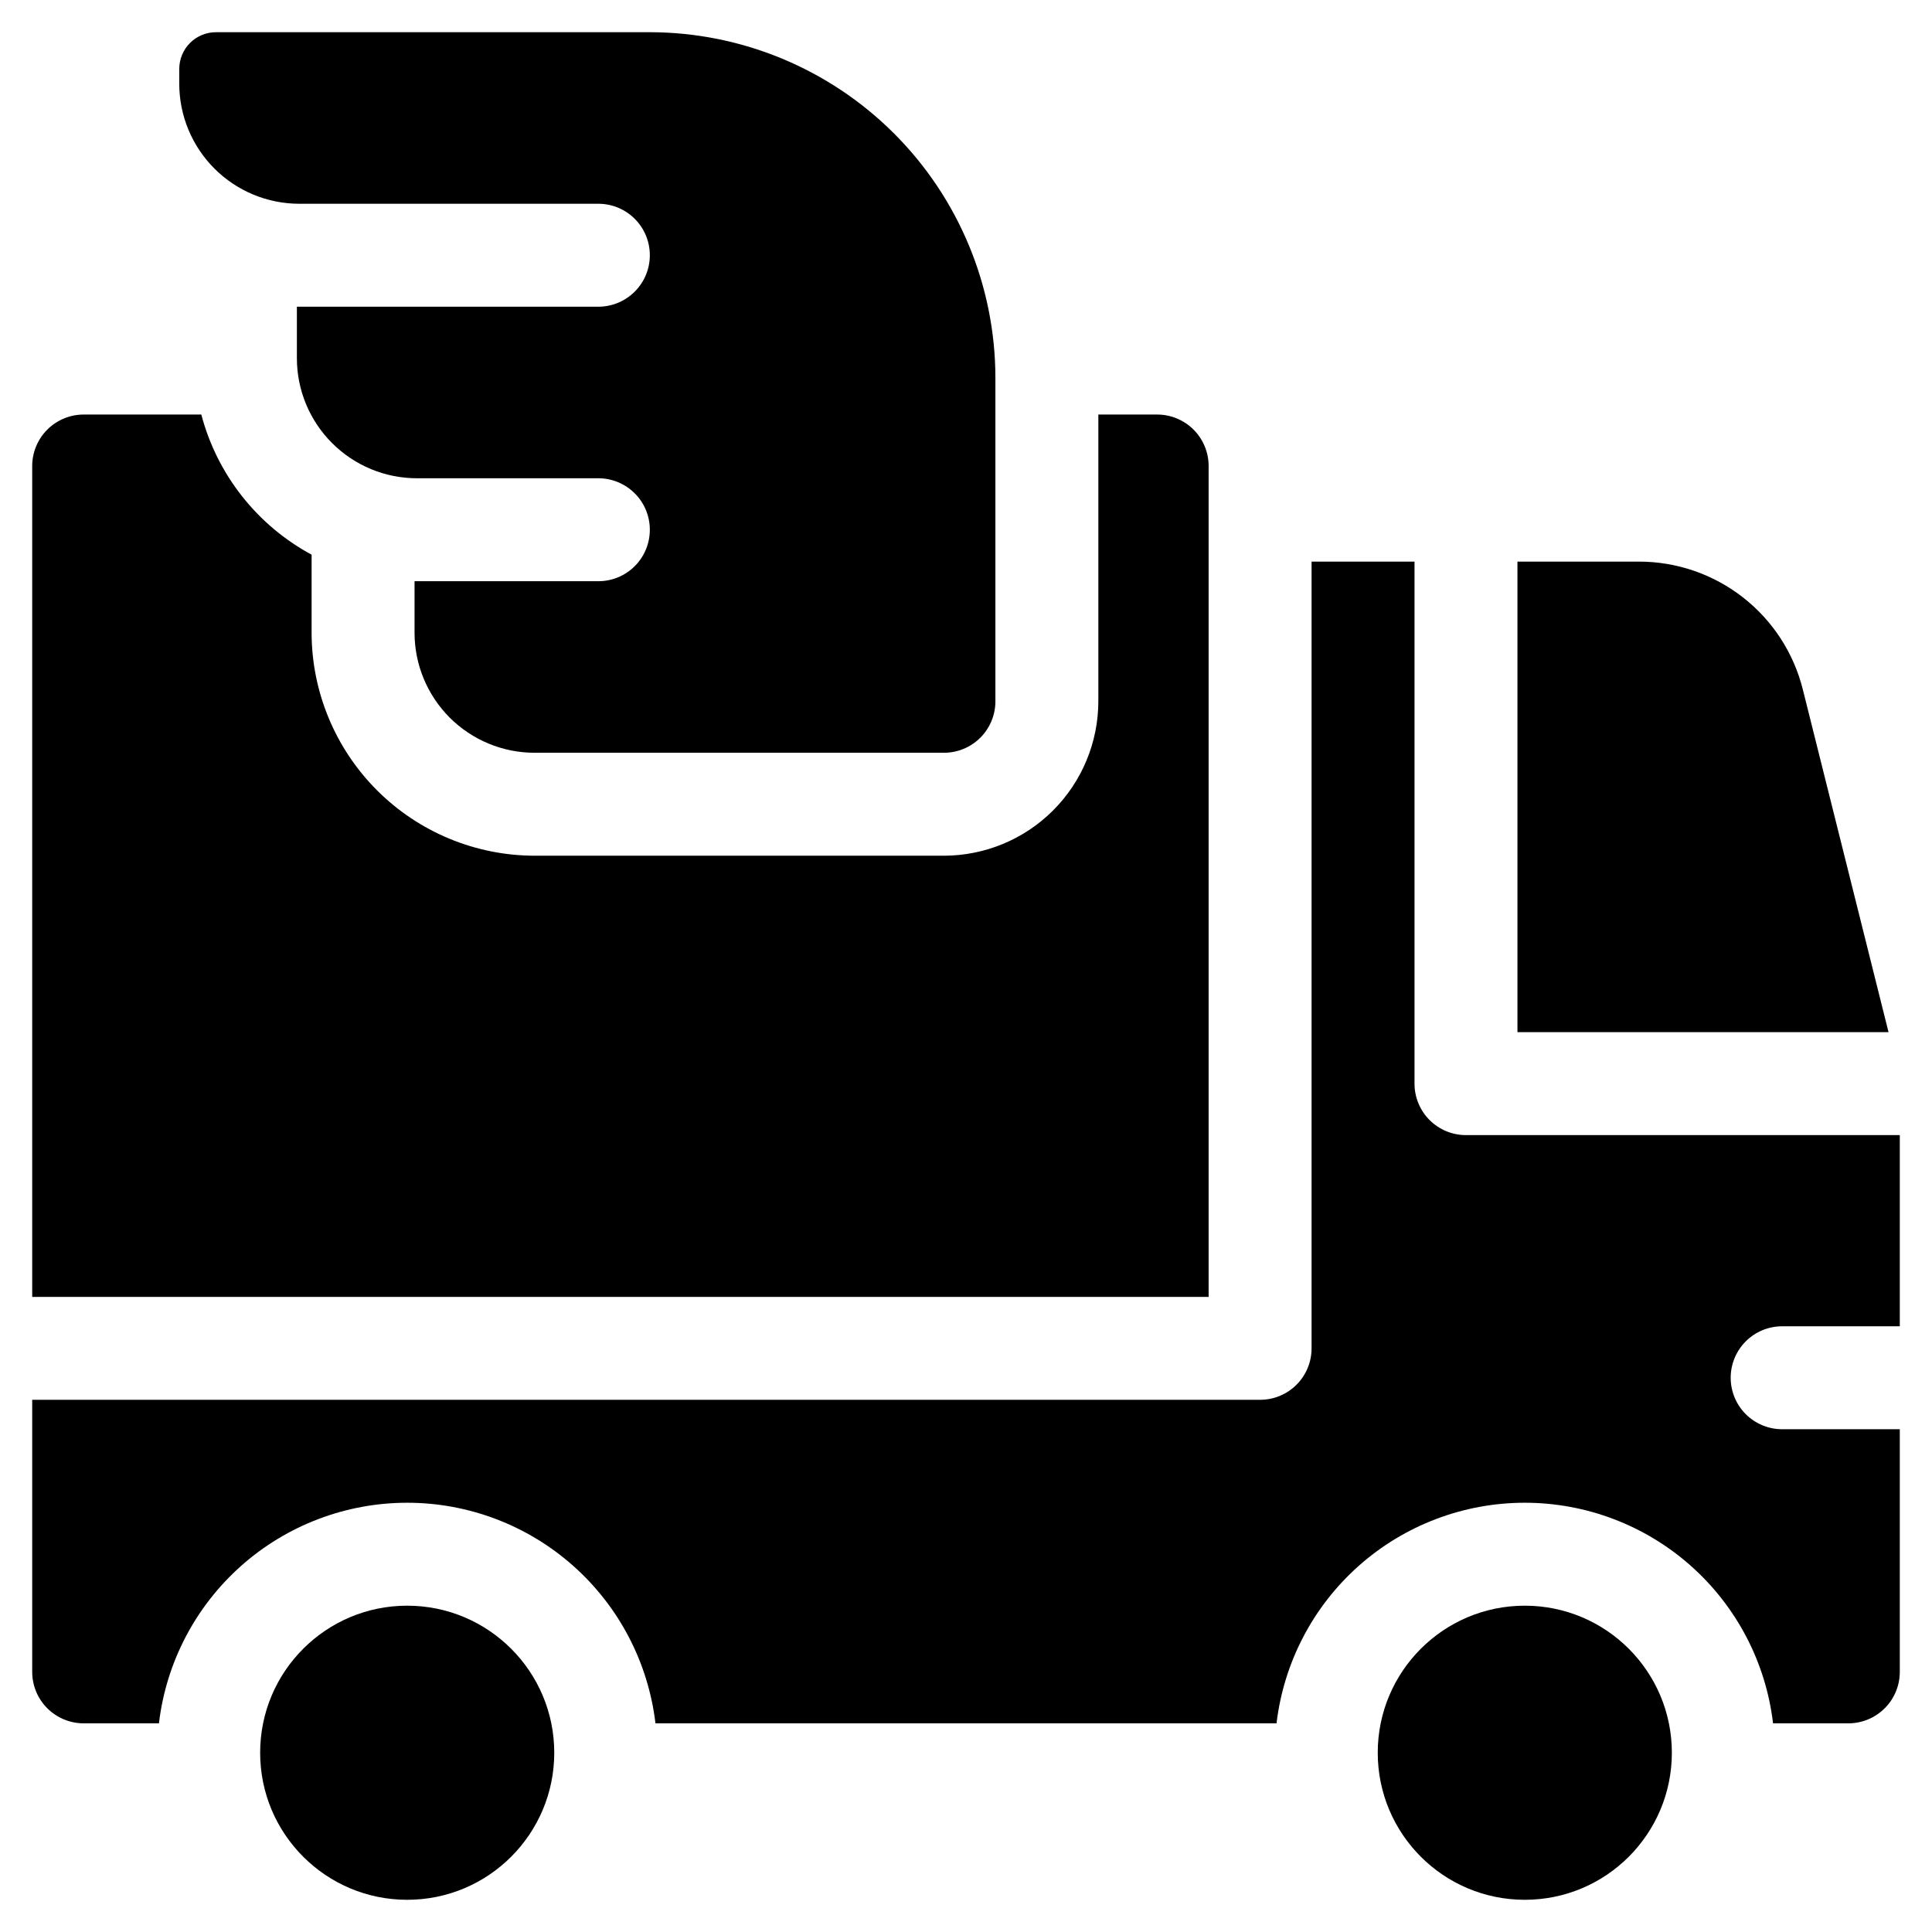
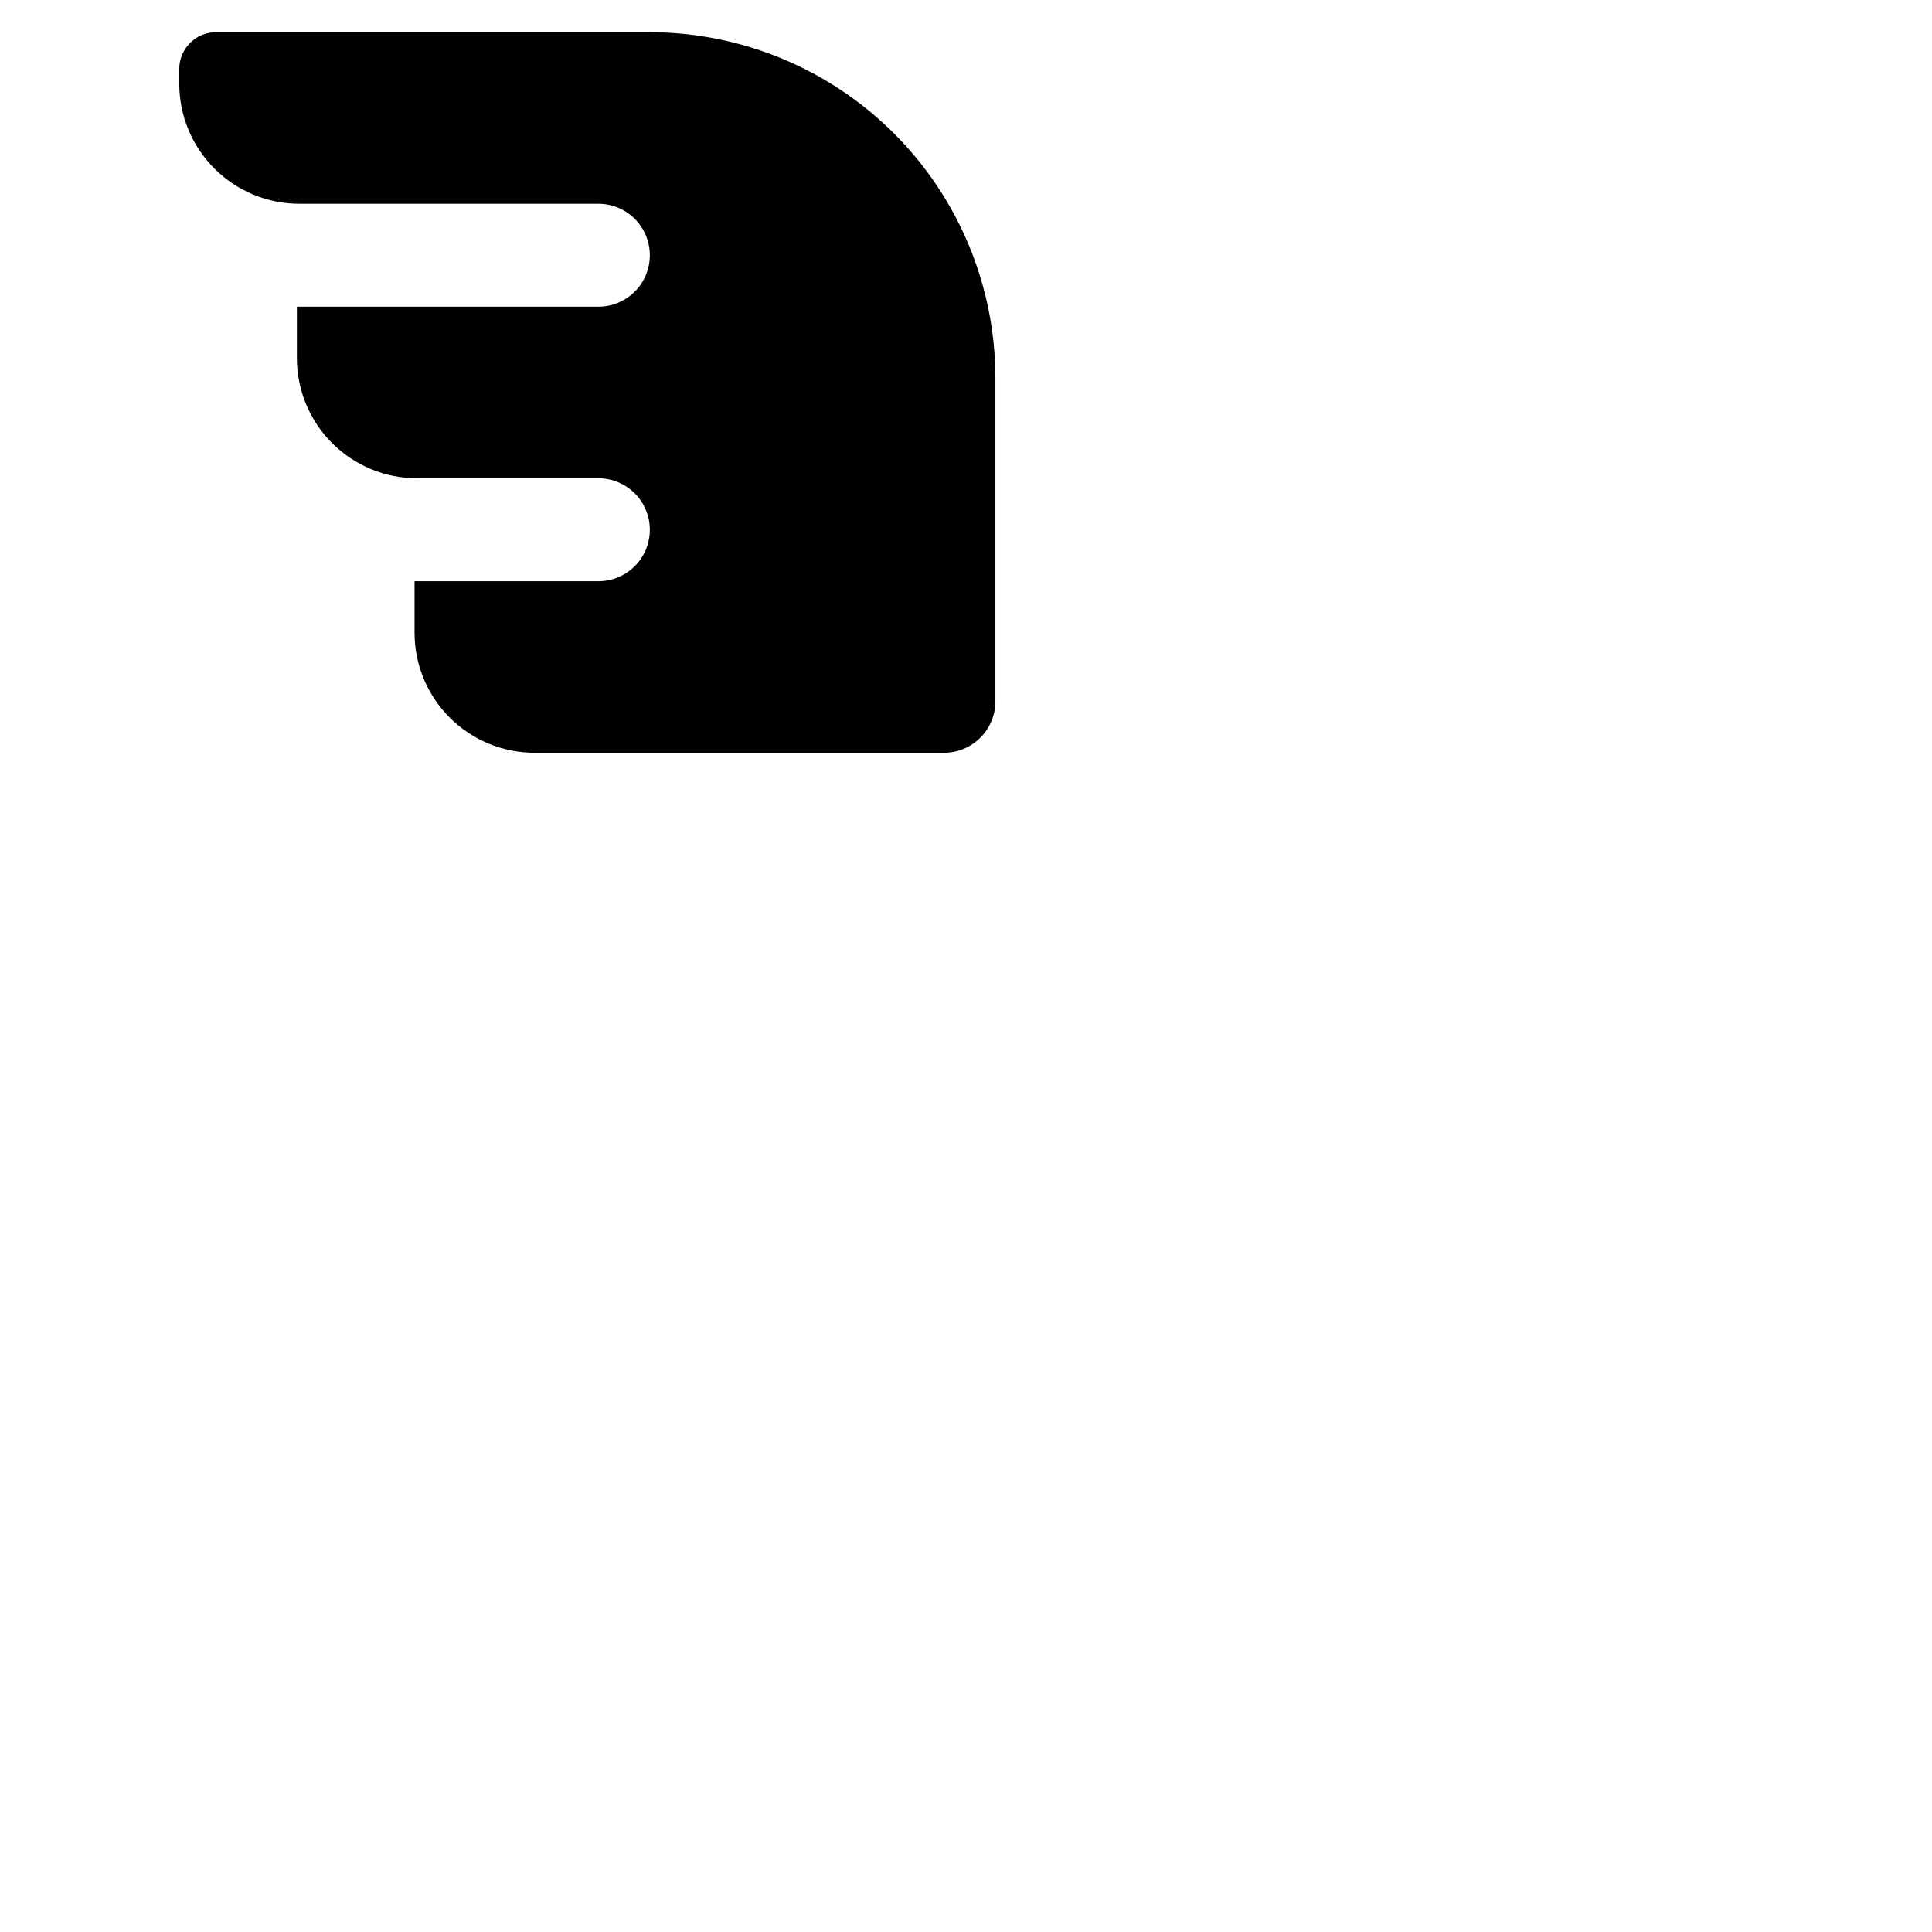
<svg xmlns="http://www.w3.org/2000/svg" fill="none" viewBox="0 0 60 60" height="60" width="60">
-   <path fill="black" d="M55.99 21.419C55.708 20.282 55.052 19.272 54.129 18.552C53.205 17.831 52.067 17.44 50.895 17.441H47.126V32.055H58.65L55.99 21.419Z" />
-   <path fill="black" d="M47.354 59C49.877 59 51.921 56.955 51.921 54.433C51.921 51.911 49.877 49.866 47.354 49.866C44.832 49.866 42.787 51.911 42.787 54.433C42.787 56.955 44.832 59 47.354 59Z" />
-   <path fill="black" d="M55.346 41.189H59V35.252H45.528C45.104 35.252 44.697 35.084 44.397 34.784C44.097 34.484 43.929 34.078 43.929 33.654V17.441H40.732V41.874C40.732 42.298 40.564 42.705 40.264 43.004C39.964 43.304 39.558 43.472 39.134 43.472H1V51.921C1 52.345 1.168 52.752 1.468 53.051C1.768 53.351 2.175 53.52 2.598 53.52H4.936C5.159 51.632 6.068 49.892 7.489 48.629C8.91 47.367 10.745 46.669 12.646 46.669C14.547 46.669 16.381 47.367 17.802 48.629C19.224 49.892 20.132 51.632 20.356 53.52H39.644C39.868 51.632 40.776 49.892 42.197 48.629C43.618 47.367 45.453 46.669 47.354 46.669C49.255 46.669 51.09 47.367 52.511 48.629C53.932 49.892 54.841 51.632 55.064 53.52H57.402C57.825 53.52 58.232 53.351 58.532 53.051C58.832 52.752 59 52.345 59 51.921V44.386H55.346C54.922 44.386 54.516 44.217 54.216 43.918C53.916 43.618 53.748 43.211 53.748 42.787C53.748 42.364 53.916 41.957 54.216 41.657C54.516 41.357 54.922 41.189 55.346 41.189Z" />
-   <path fill="black" d="M12.646 59C15.168 59 17.213 56.955 17.213 54.433C17.213 51.911 15.168 49.866 12.646 49.866C10.123 49.866 8.079 51.911 8.079 54.433C8.079 56.955 10.123 59 12.646 59Z" />
-   <path fill="black" d="M37.535 14.472C37.535 14.049 37.367 13.642 37.067 13.342C36.767 13.043 36.361 12.874 35.937 12.874H34.11V21.779C34.109 23.051 33.603 24.27 32.704 25.169C31.805 26.068 30.586 26.573 29.315 26.575H16.604C14.768 26.573 13.007 25.843 11.709 24.544C10.41 23.246 9.679 21.485 9.677 19.649V17.226C8.839 16.774 8.102 16.154 7.513 15.406C6.924 14.657 6.494 13.795 6.252 12.874H2.598C2.175 12.874 1.768 13.043 1.468 13.342C1.169 13.642 1 14.049 1 14.472V40.276H37.535V14.472Z" />
  <path fill="black" d="M9.296 6.328H18.583C19.007 6.328 19.413 6.496 19.713 6.796C20.013 7.096 20.181 7.502 20.181 7.926C20.181 8.35 20.013 8.757 19.713 9.056C19.413 9.356 19.007 9.525 18.583 9.525H9.22V11.123C9.22 12.112 9.613 13.061 10.313 13.76C11.012 14.46 11.961 14.853 12.95 14.853H18.583C19.007 14.853 19.413 15.022 19.713 15.322C20.013 15.621 20.181 16.028 20.181 16.452C20.181 16.876 20.013 17.282 19.713 17.582C19.413 17.882 19.007 18.05 18.583 18.05H12.874V19.649C12.874 20.638 13.267 21.586 13.966 22.286C14.666 22.985 15.614 23.378 16.603 23.378H29.315C29.739 23.378 30.145 23.209 30.445 22.91C30.745 22.61 30.913 22.203 30.913 21.779V11.732C30.91 8.887 29.779 6.159 27.767 4.147C25.755 2.135 23.026 1.003 20.181 1H6.709C6.406 1 6.115 1.12 5.901 1.334C5.687 1.549 5.567 1.839 5.567 2.142V2.598C5.567 3.588 5.96 4.536 6.659 5.235C7.359 5.935 8.307 6.328 9.296 6.328Z" />
</svg>